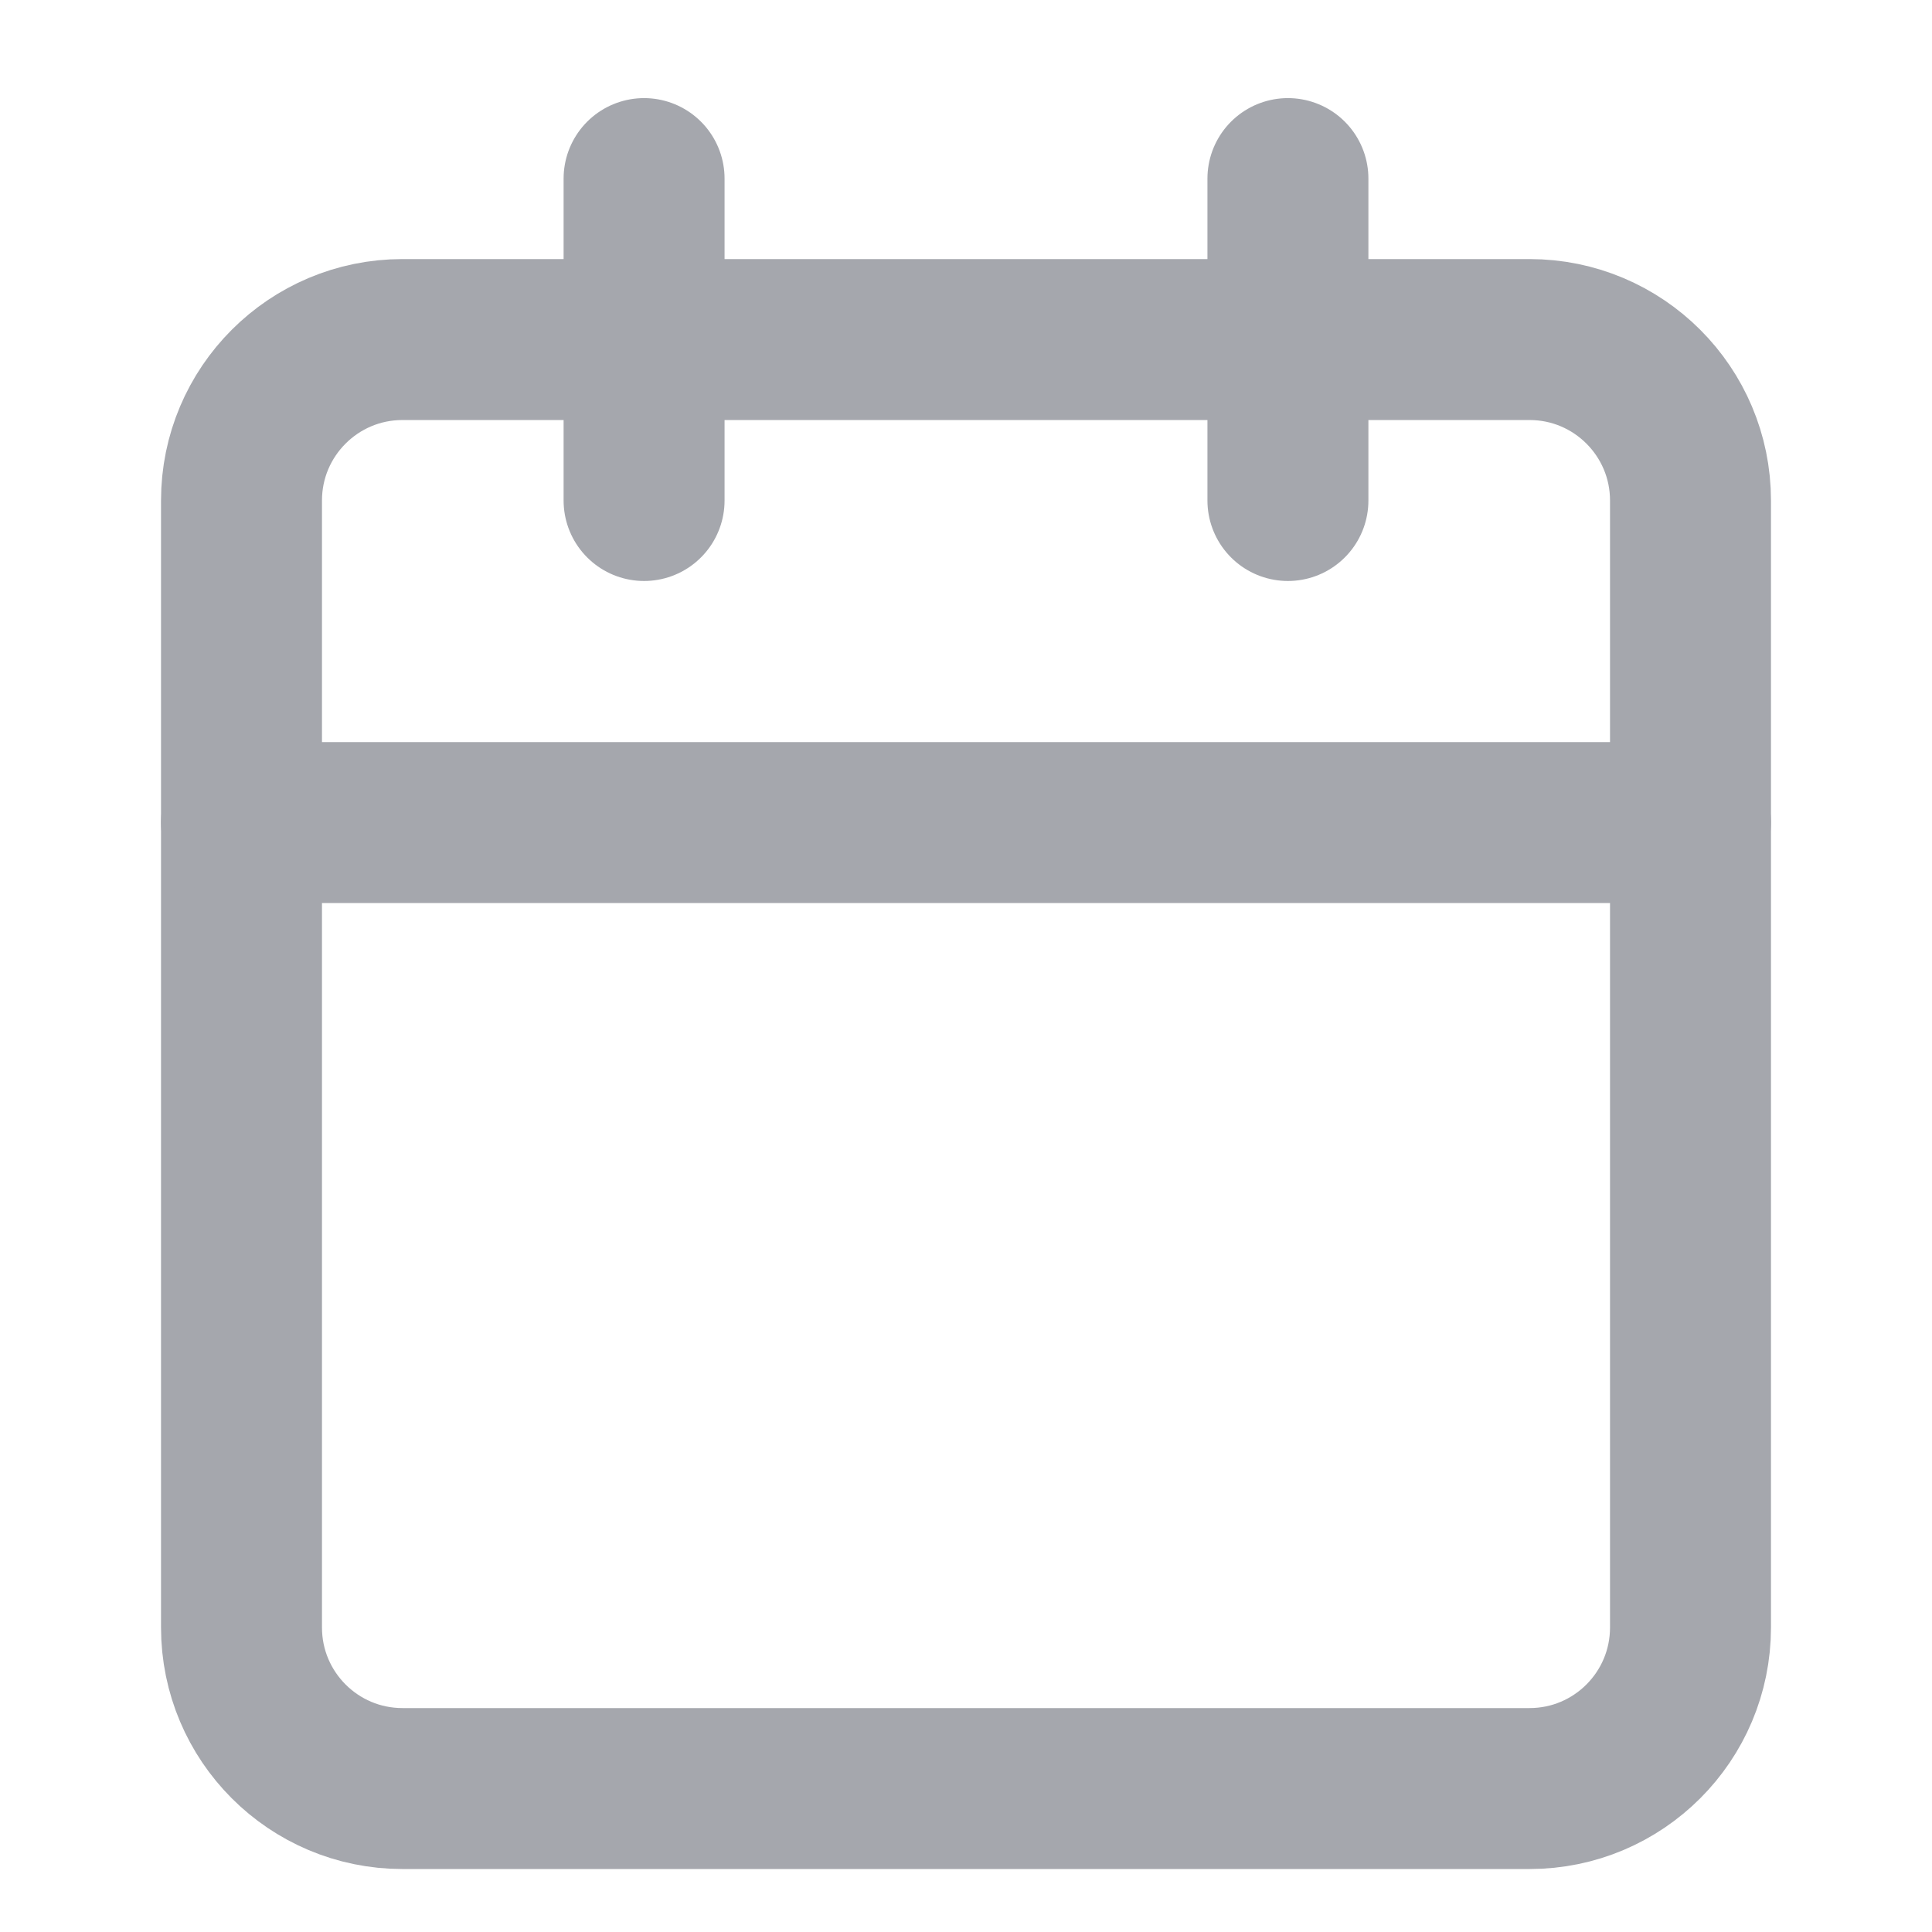
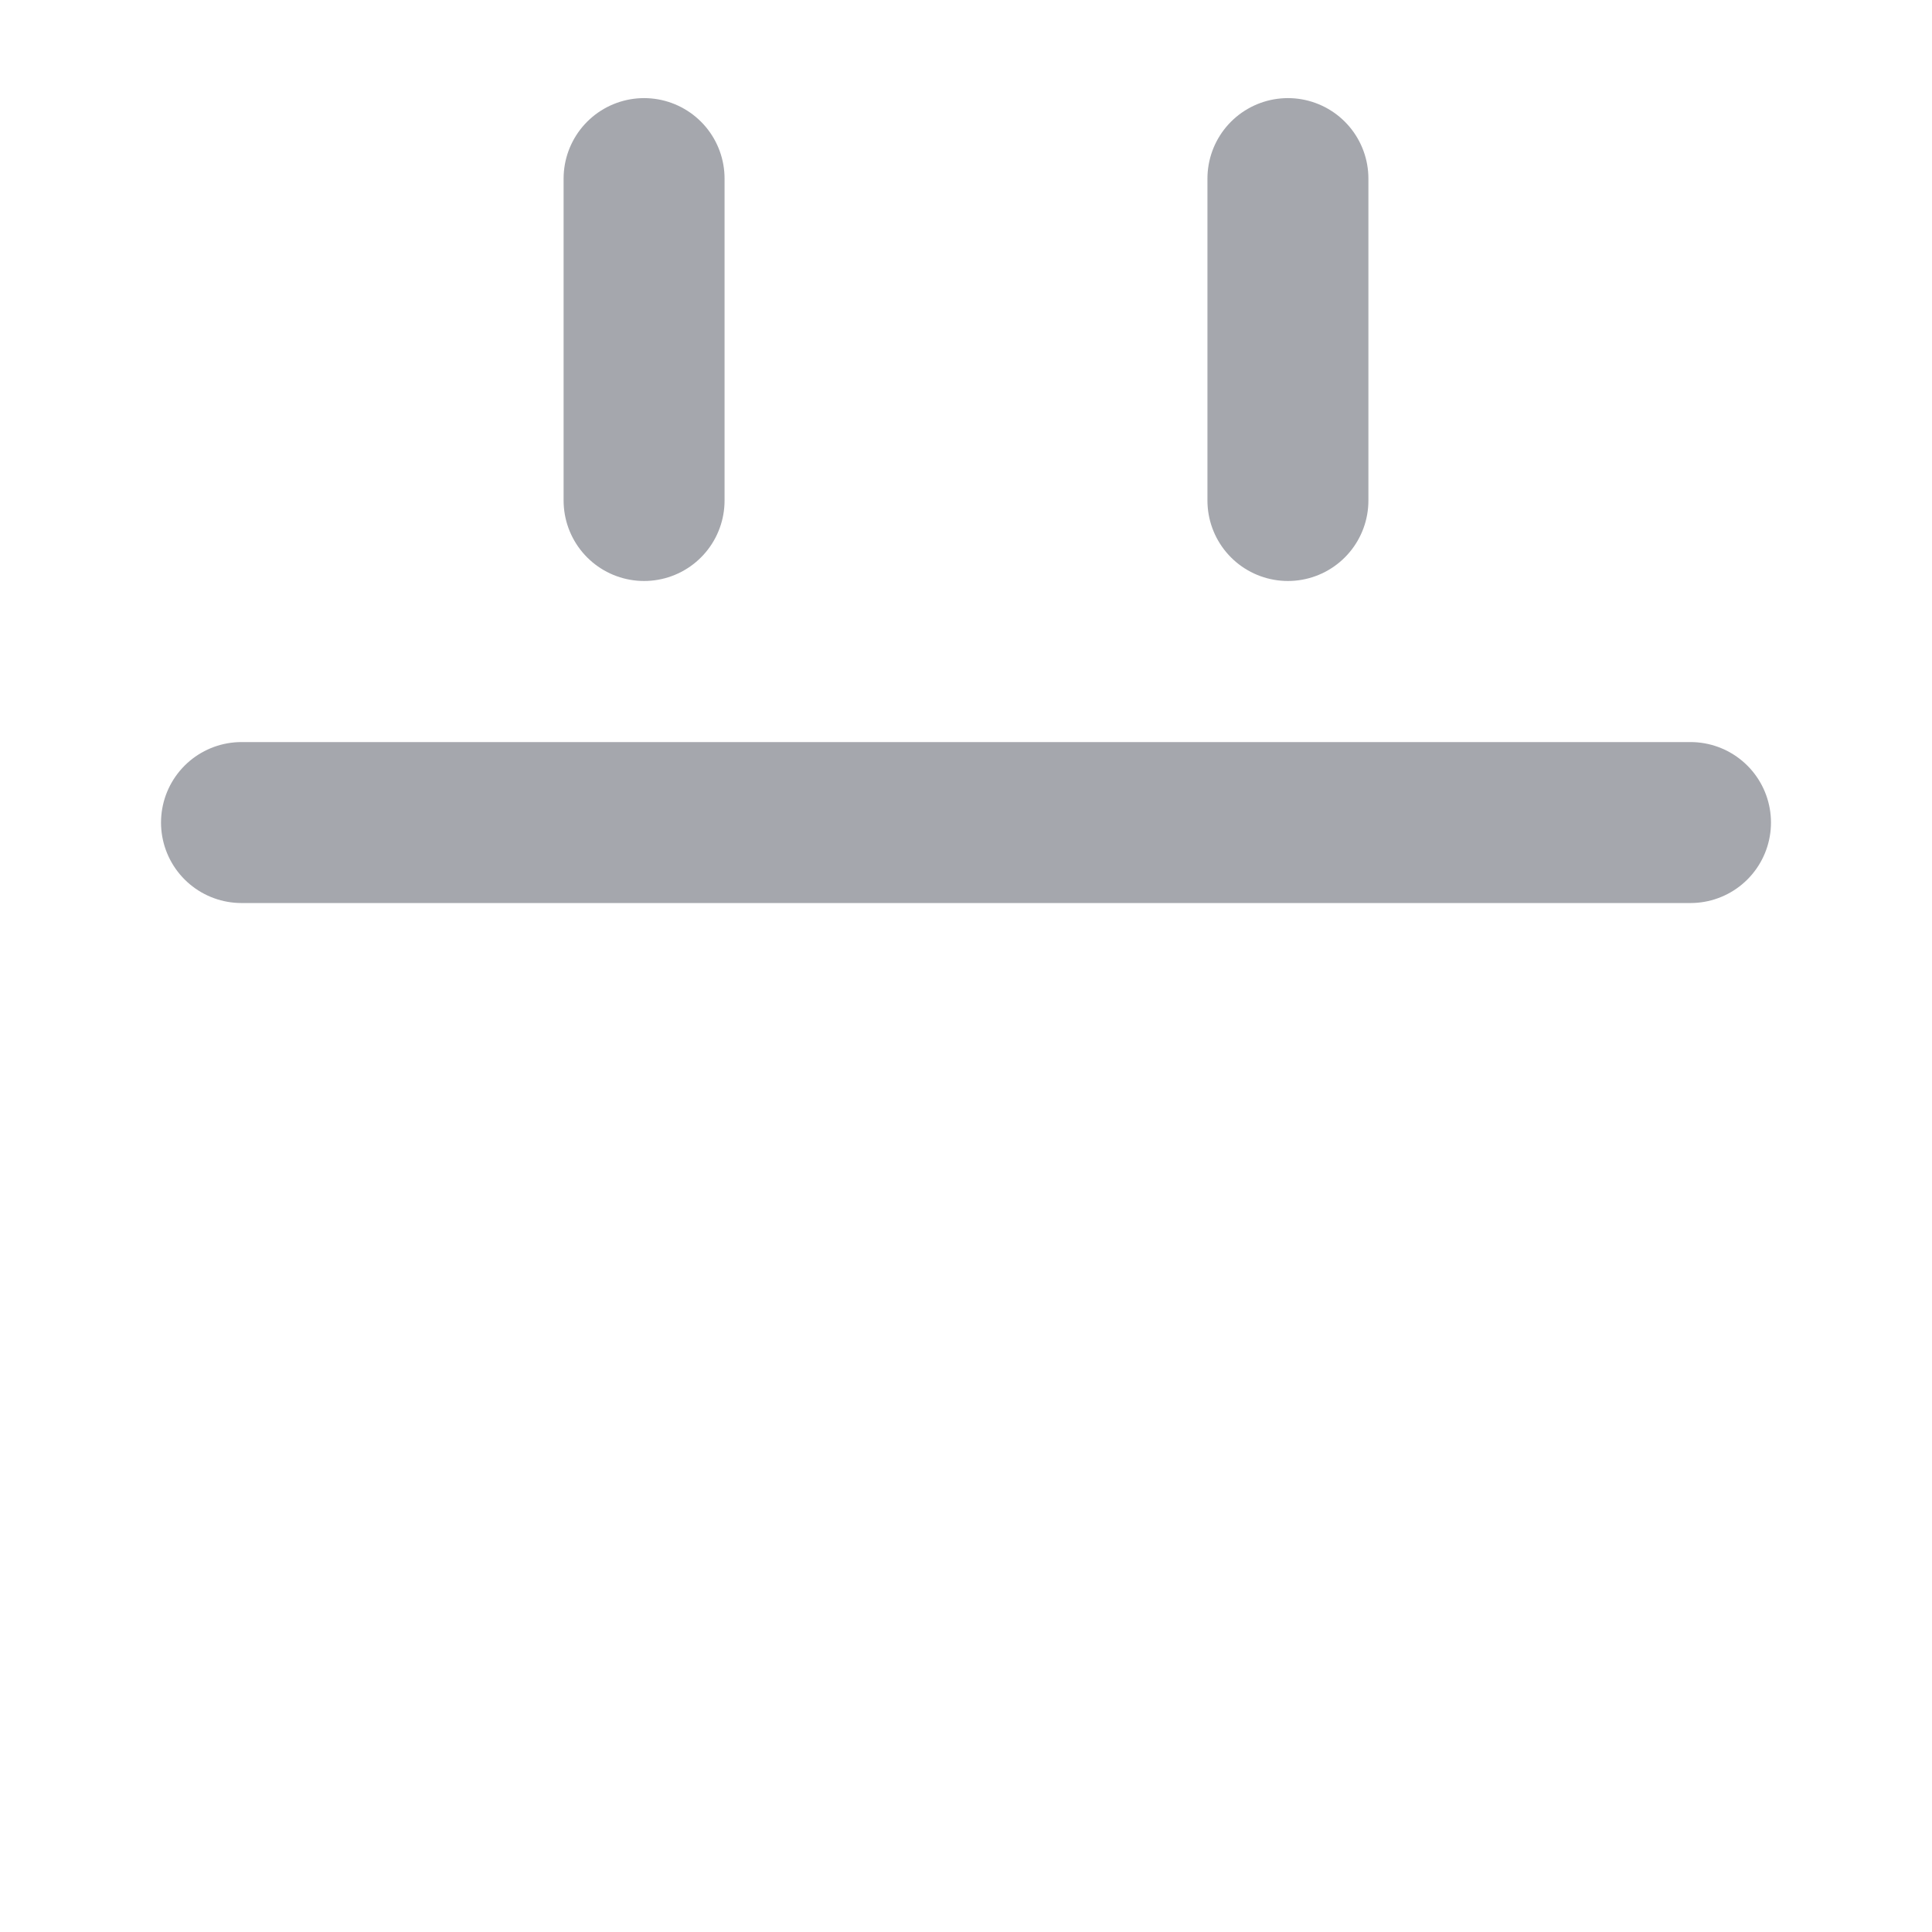
<svg xmlns="http://www.w3.org/2000/svg" fill="none" height="100%" overflow="visible" preserveAspectRatio="none" style="display: block;" viewBox="0 0 16 16" width="100%">
  <g id="Icon">
    <path d="M5.334 1.479V4.145" id="Vector" stroke="#A5A7AD" stroke-linecap="round" stroke-linejoin="round" stroke-width="1.333" />
    <path d="M10.666 1.479V4.145" id="Vector_2" stroke="#A5A7AD" stroke-linecap="round" stroke-linejoin="round" stroke-width="1.333" />
-     <path d="M12.667 2.812H3.333C2.597 2.812 2 3.409 2 4.145V13.478C2 14.215 2.597 14.812 3.333 14.812H12.667C13.403 14.812 14 14.215 14 13.478V4.145C14 3.409 13.403 2.812 12.667 2.812Z" id="Vector_3" stroke="#A5A7AD" stroke-linecap="round" stroke-linejoin="round" stroke-width="1.333" />
    <path d="M2 6.812H14" id="Vector_4" stroke="#A5A7AD" stroke-linecap="round" stroke-linejoin="round" stroke-width="1.333" />
  </g>
</svg>